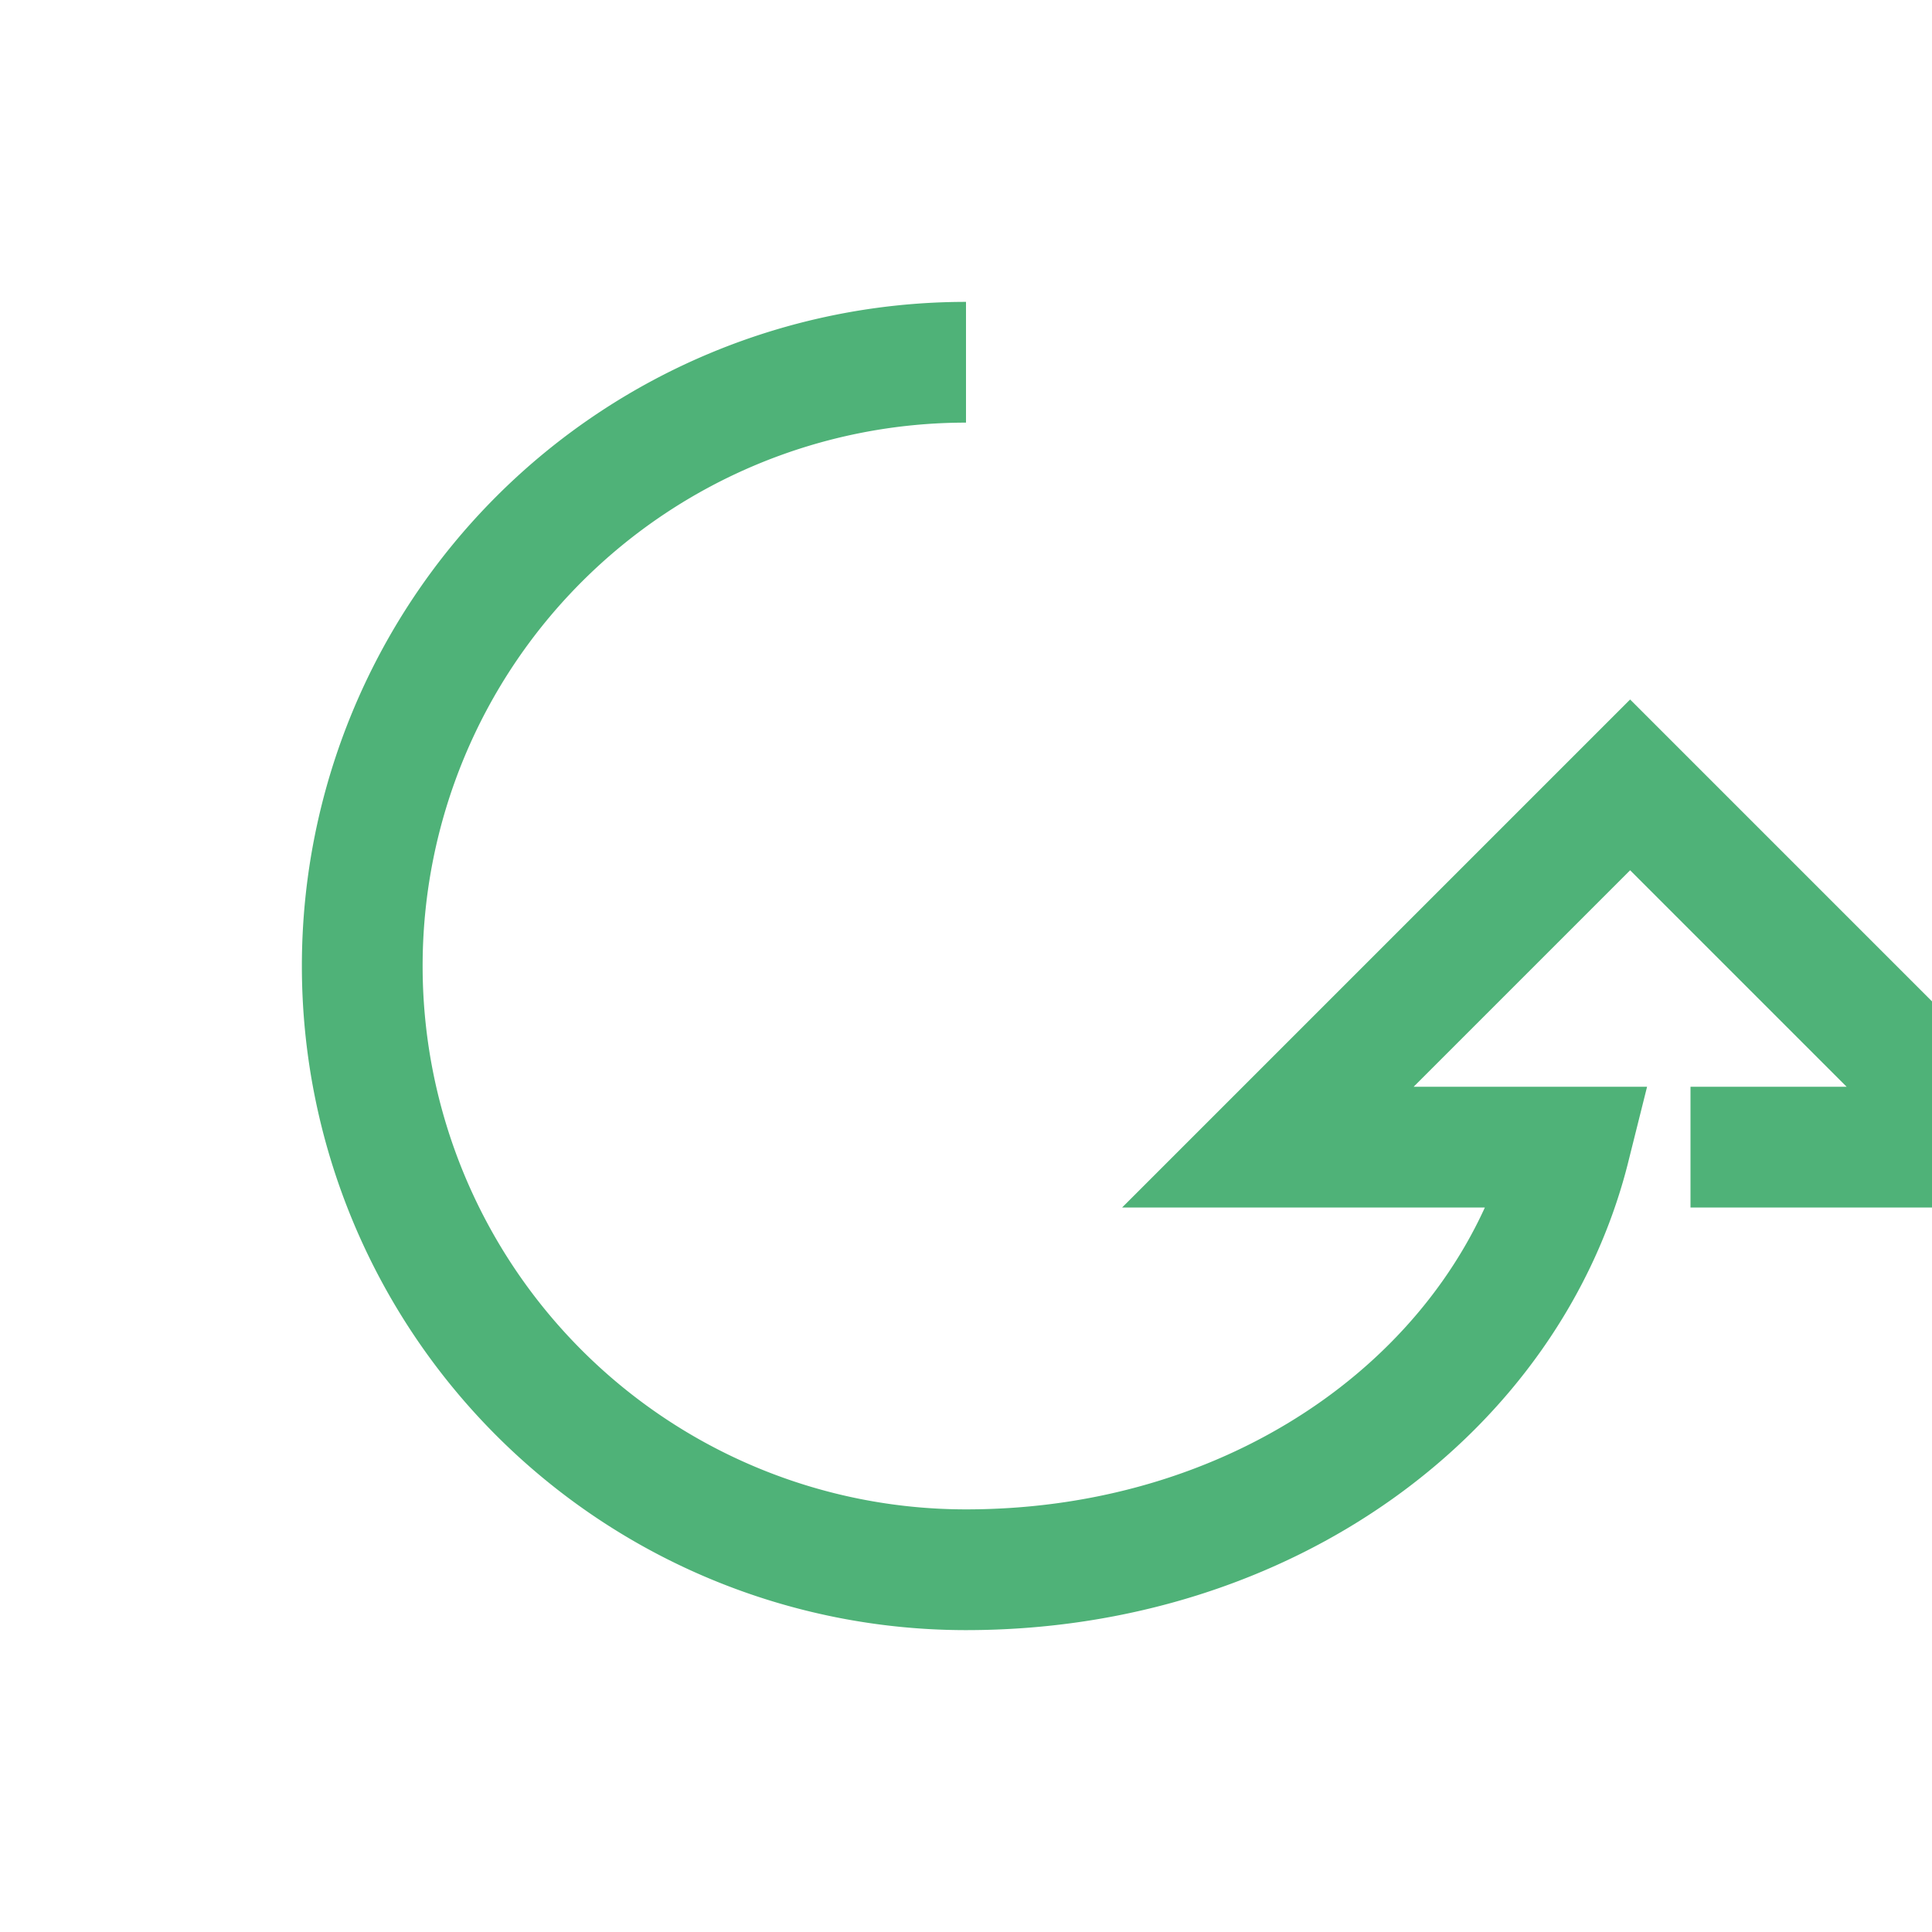
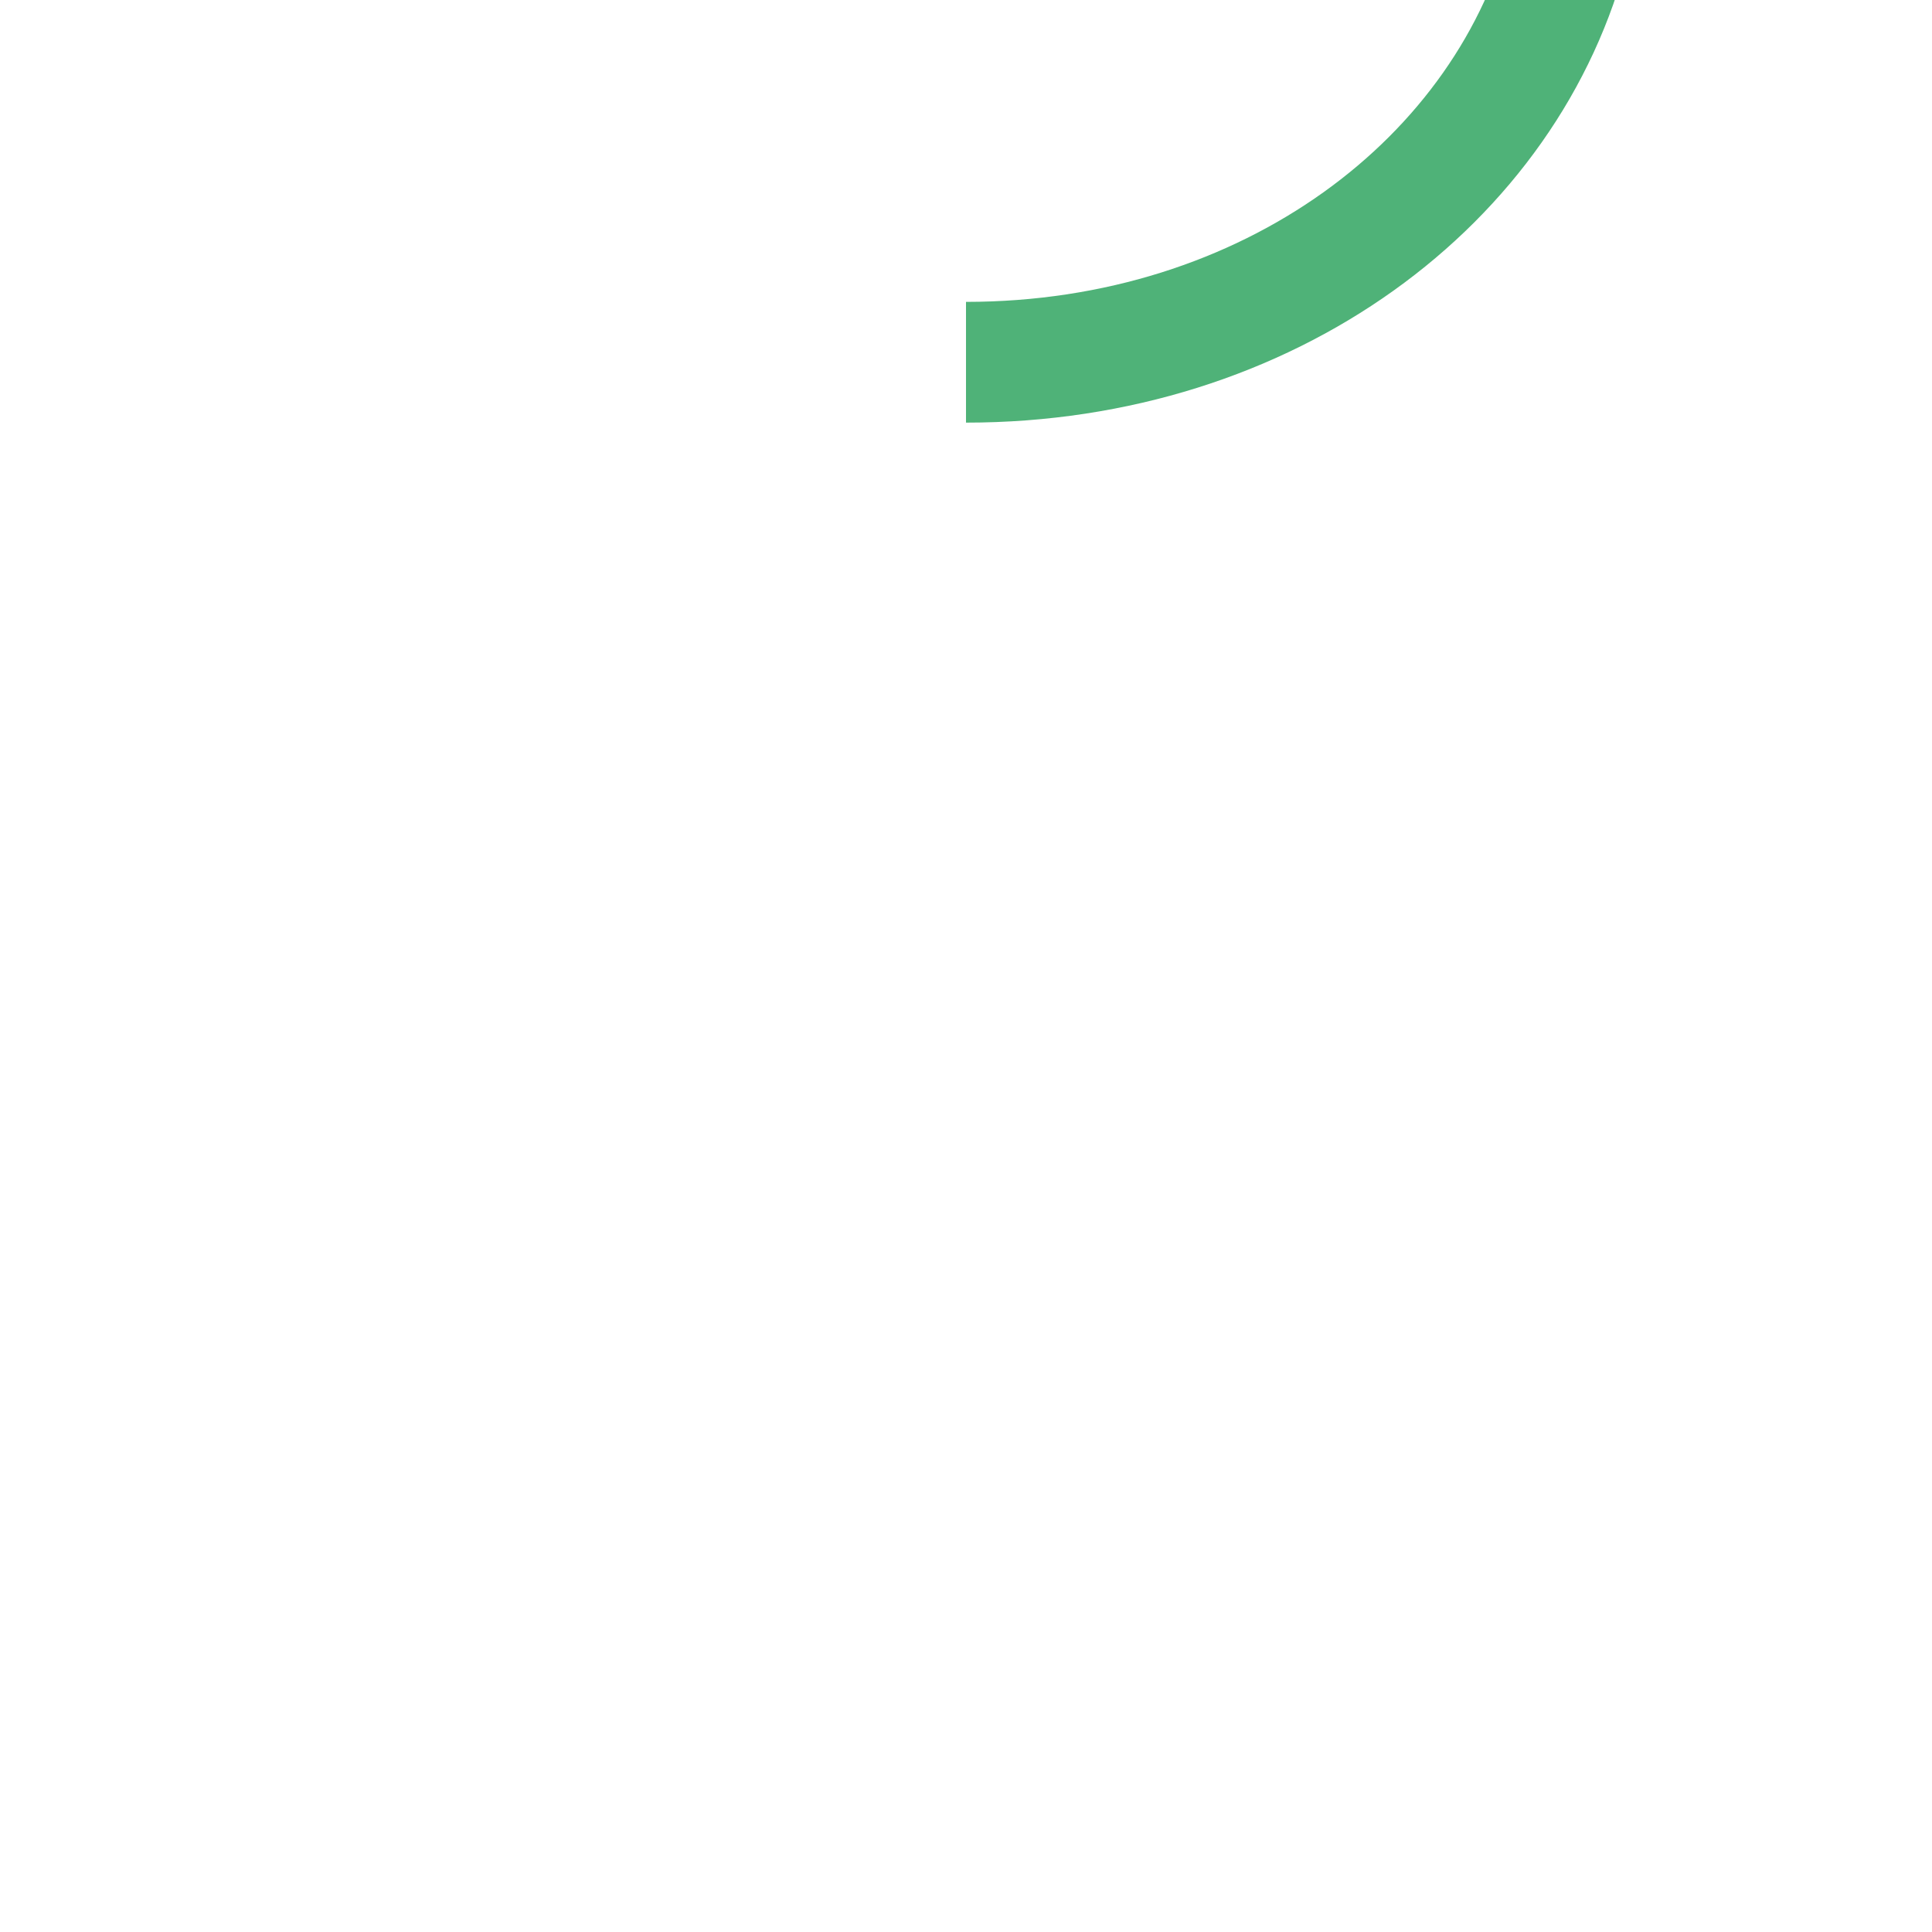
<svg xmlns="http://www.w3.org/2000/svg" width="32" height="32" viewBox="0 0 32 32">
-   <path d="M16 6a10 10 0 100 20c5 0 9-3 10-7h-5l6-6 6 6h-5" fill="none" stroke="#4FB278" stroke-width="2" />
+   <path d="M16 6c5 0 9-3 10-7h-5l6-6 6 6h-5" fill="none" stroke="#4FB278" stroke-width="2" />
</svg>